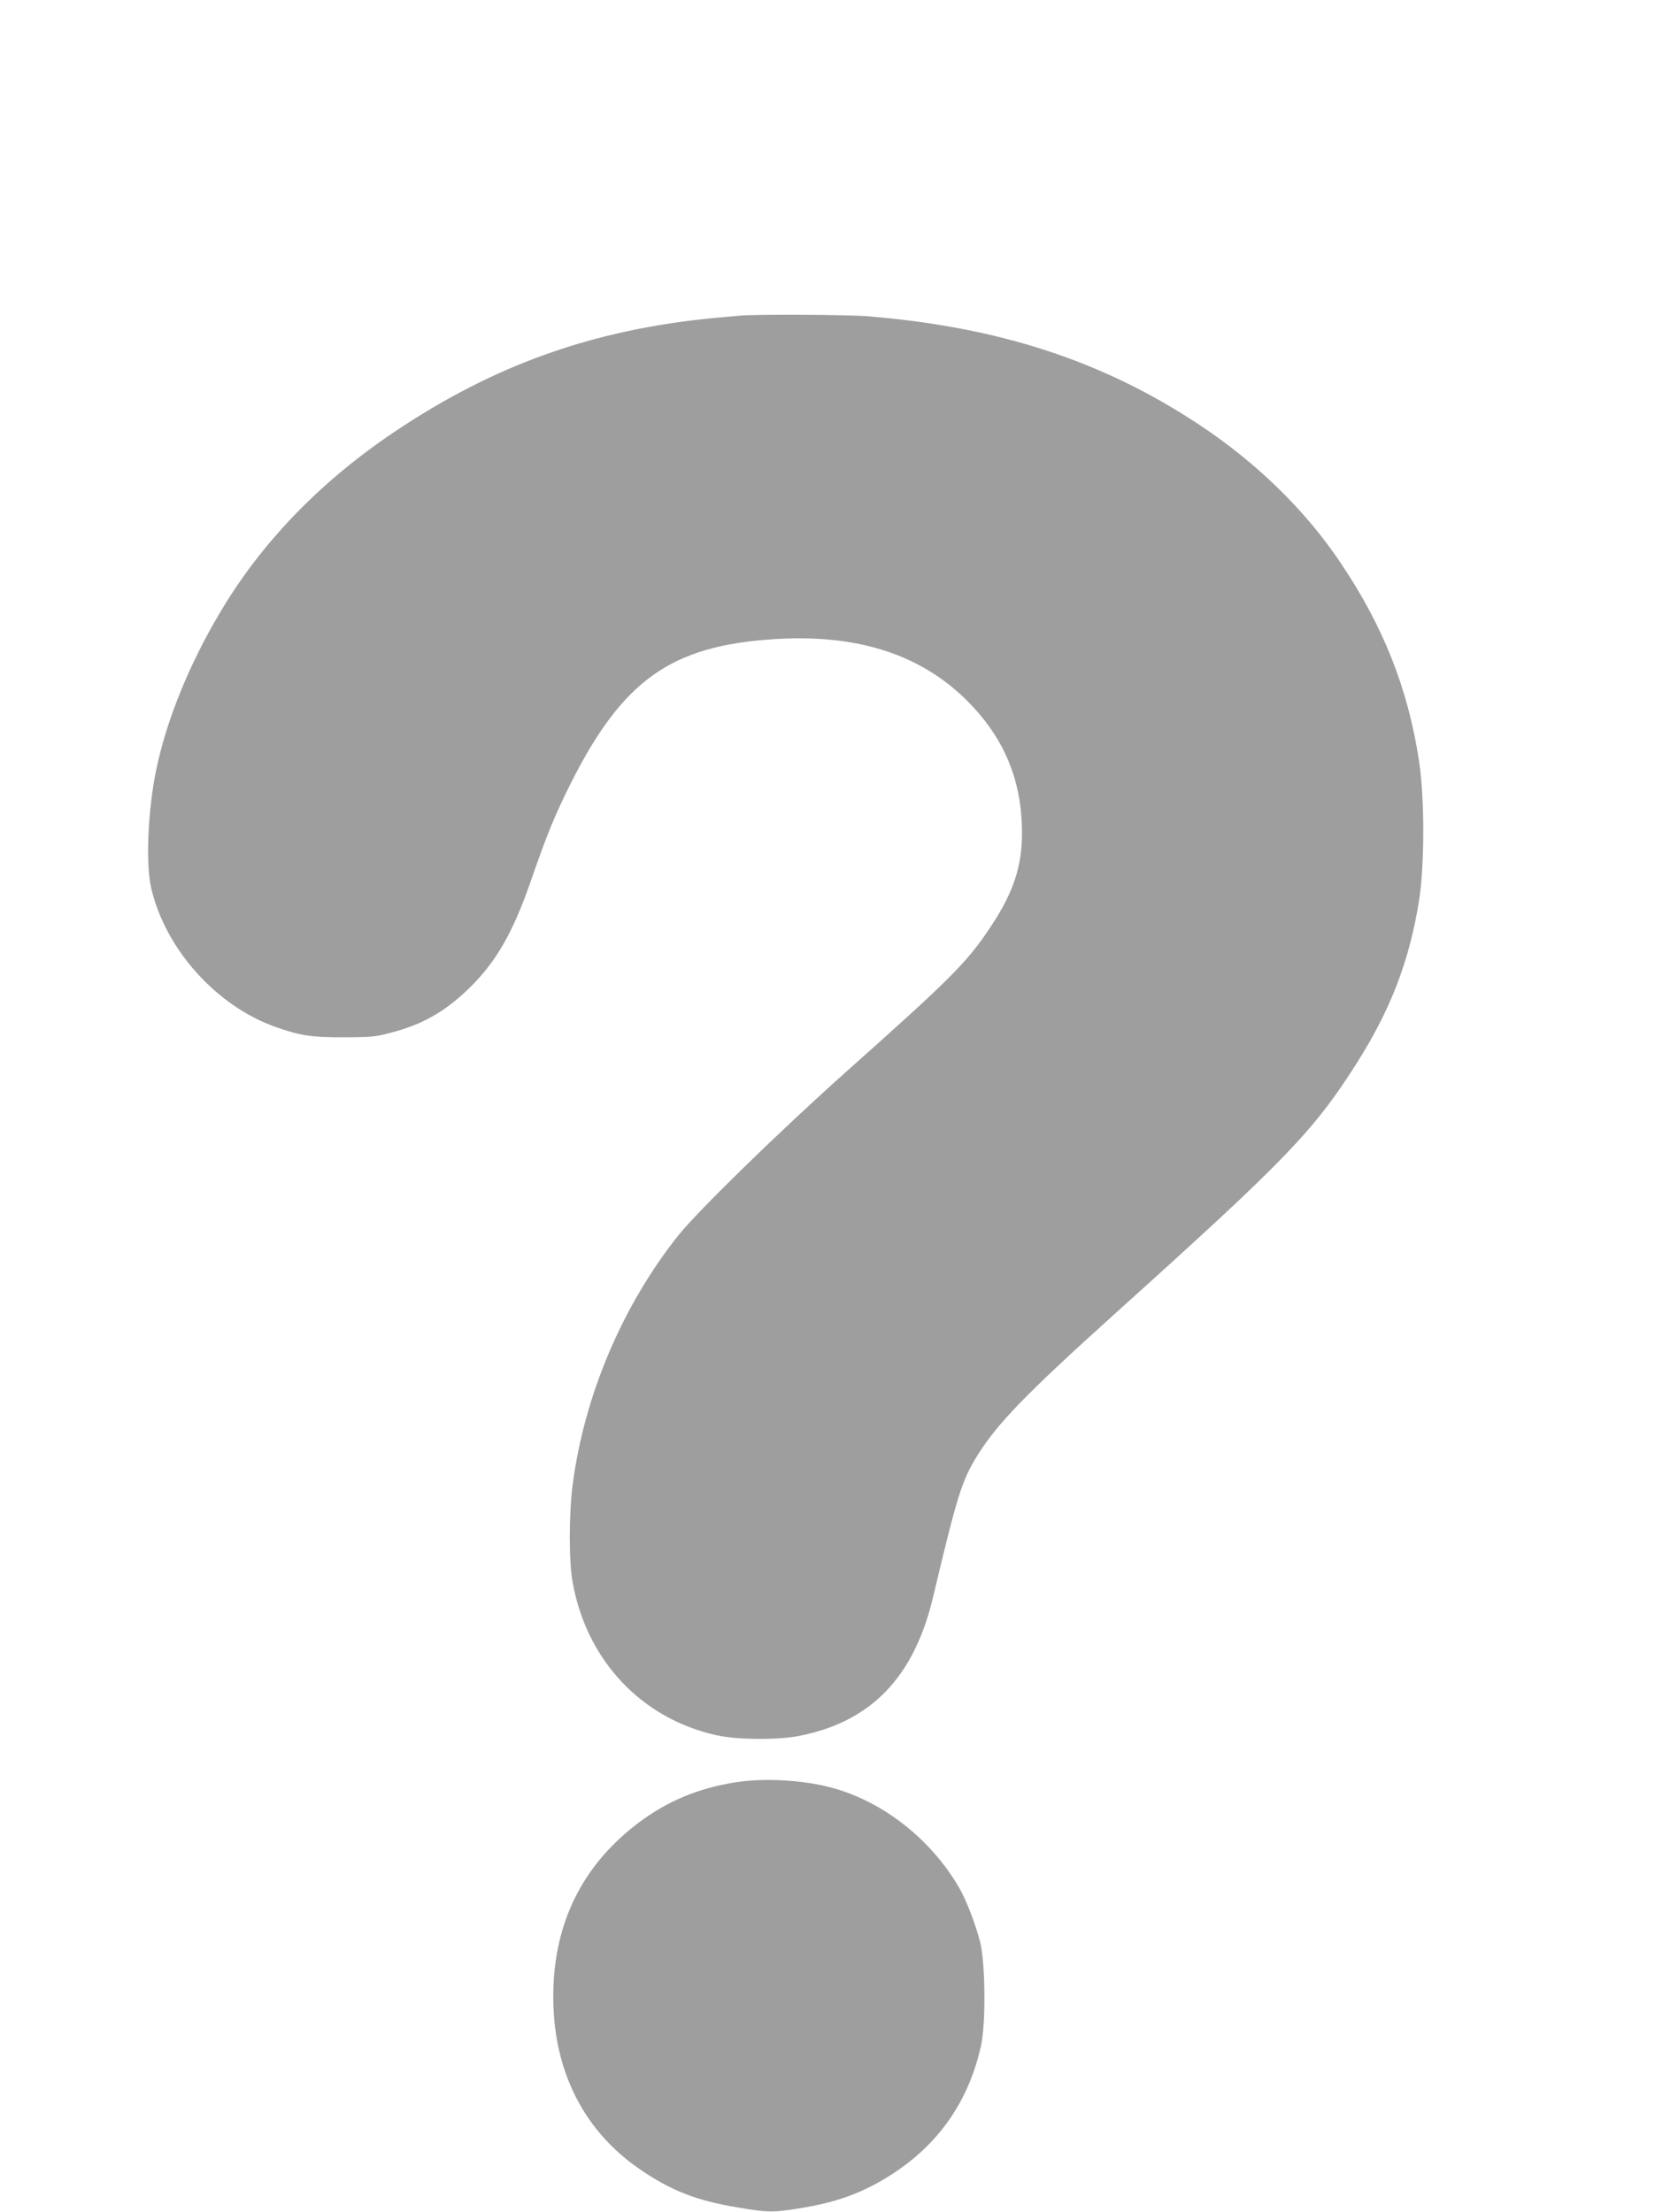
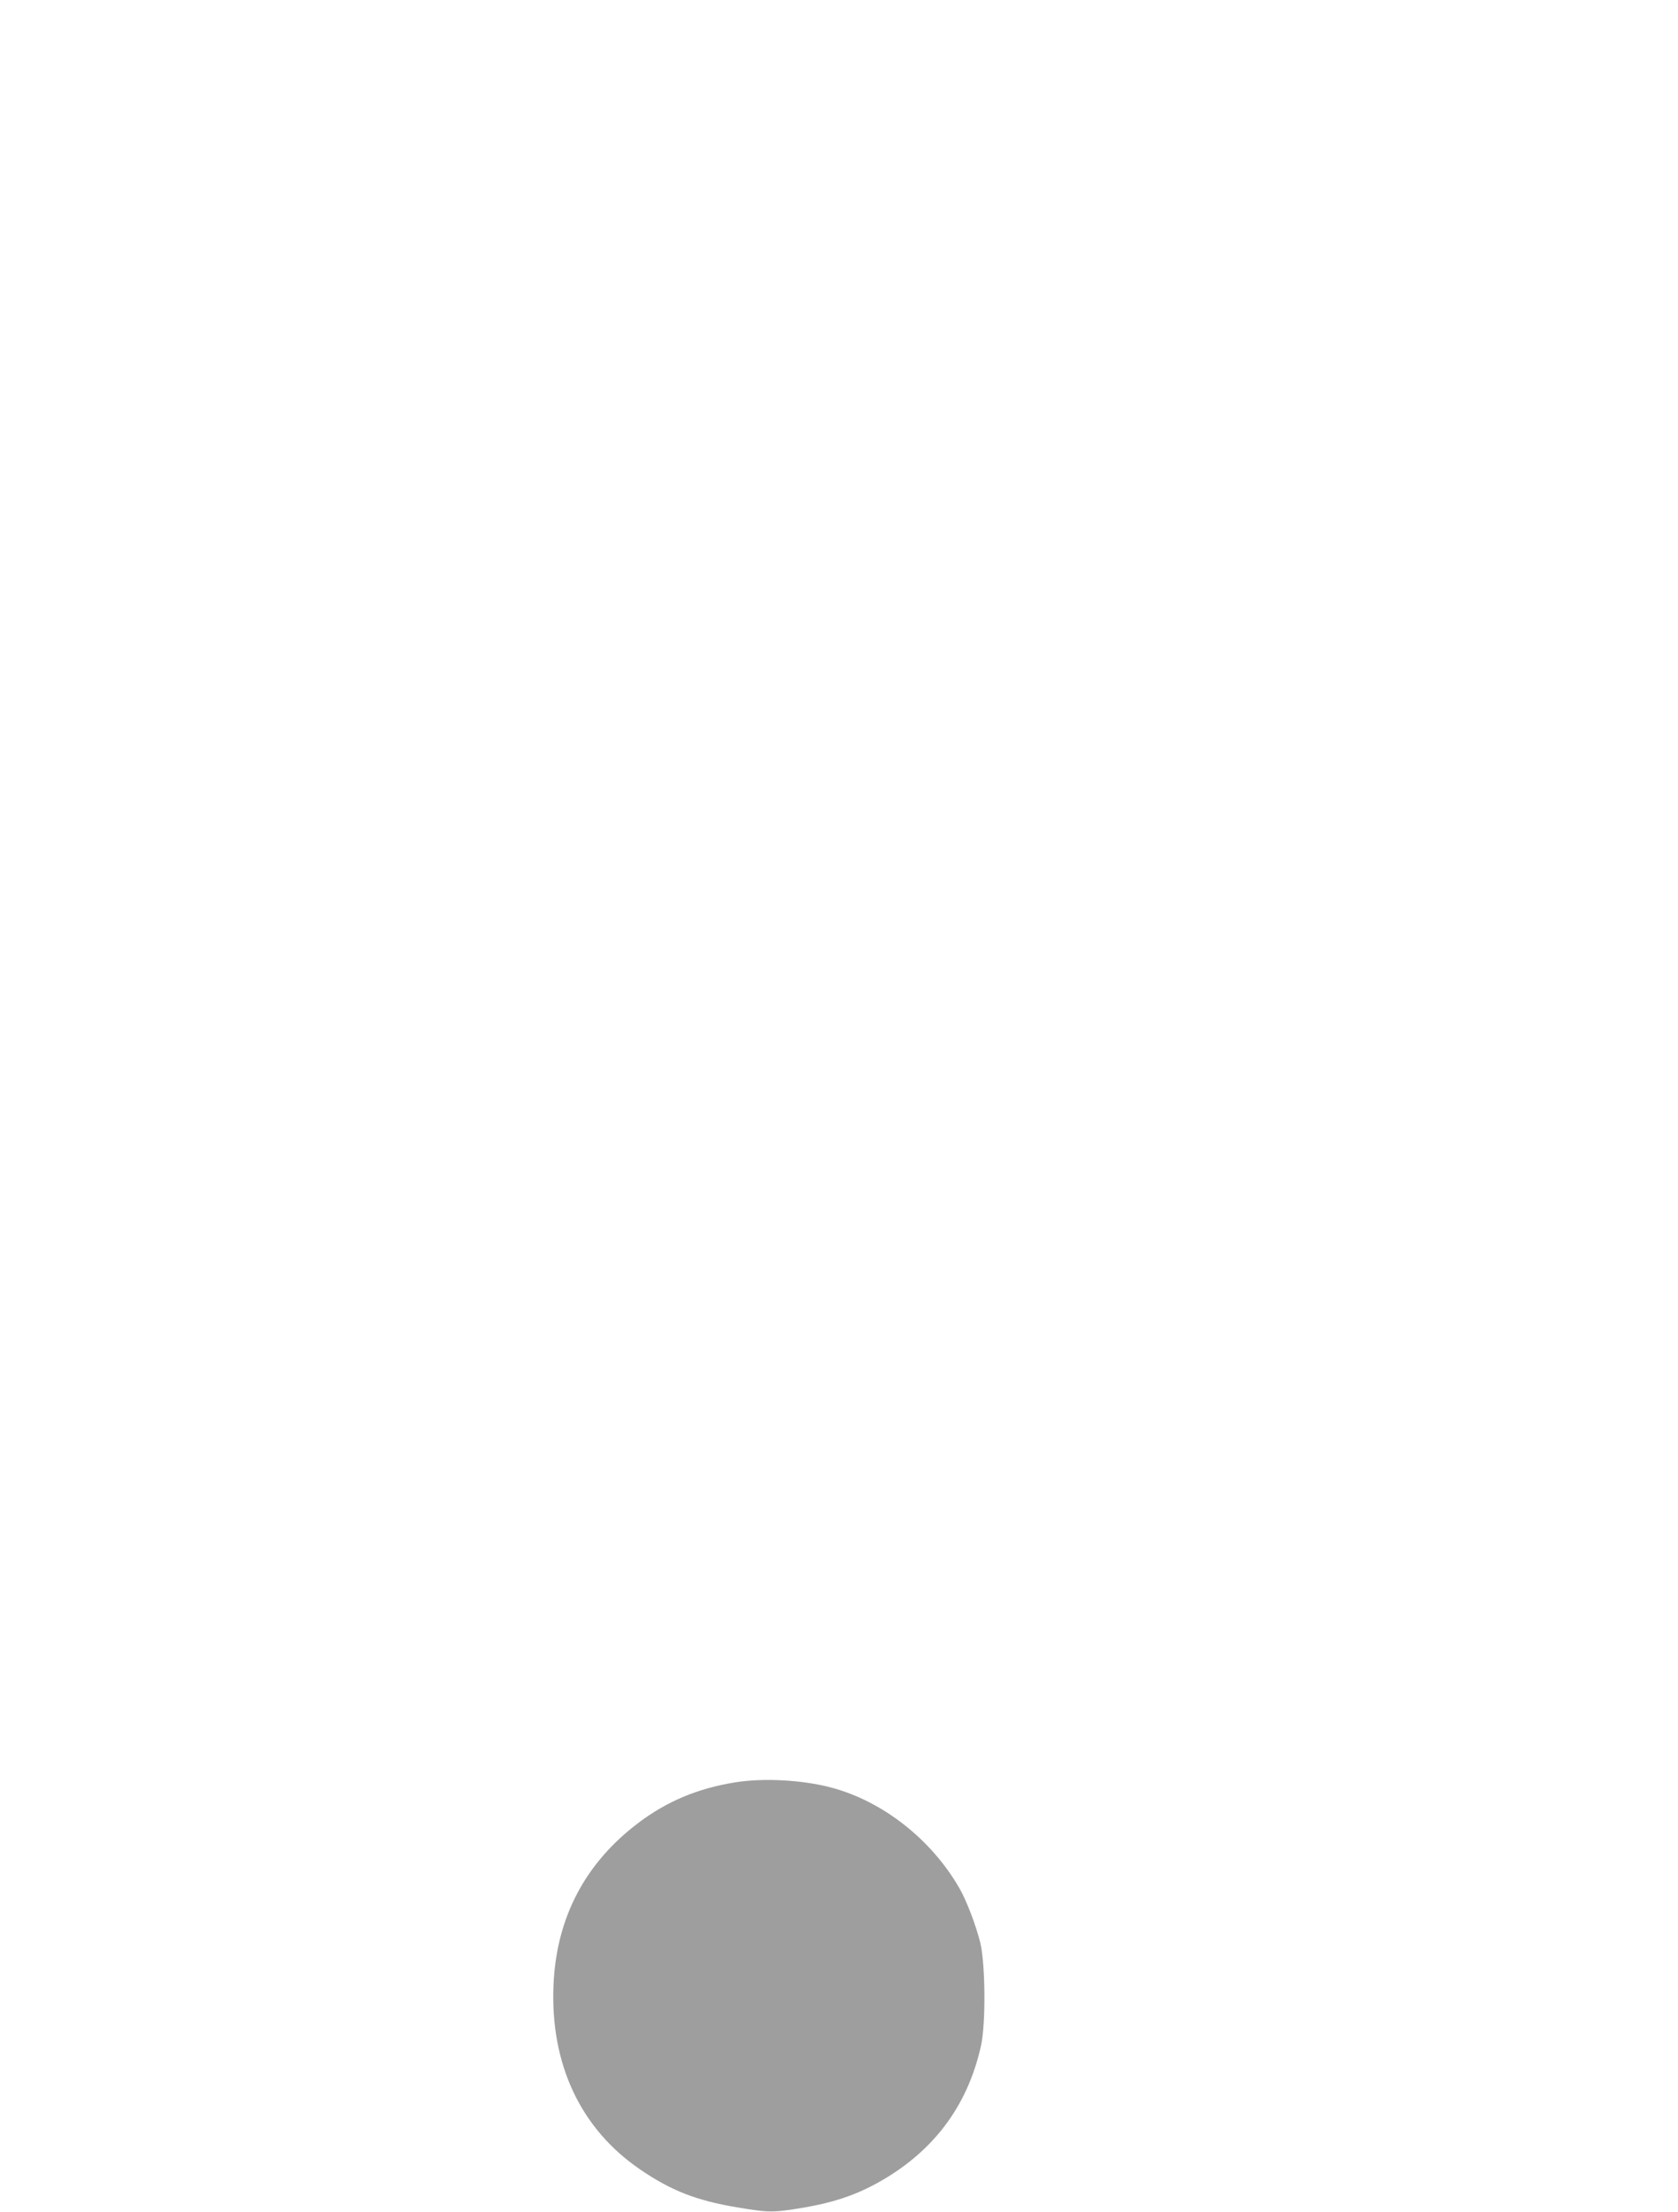
<svg xmlns="http://www.w3.org/2000/svg" version="1.0" width="971pt" height="1280pt" viewBox="0 0 971 1280" preserveAspectRatio="xMidYMid meet">
  <g transform="translate(0,1280) scale(0.1,-0.1)" fill="#9e9e9e" stroke="none">
-     <path d="M4280 10973 c-19 -1 -84 -8 -145 -13 -702 -67 -1277 -272 -1855 -661 -427 -287 -766 -638 -1005 -1041 -179 -300 -310 -622 -370 -908 -49 -232 -63 -550 -30 -690 83 -356 380 -685 724 -805 141 -49 204 -59 391 -58 155 0 186 3 271 26 184 48 312 121 451 255 157 152 256 323 361 627 92 266 138 378 229 560 301 599 581 798 1177 836 481 31 849 -87 1121 -360 189 -190 290 -406 310 -661 19 -254 -28 -422 -185 -655 -132 -197 -228 -293 -820 -820 -388 -346 -864 -810 -980 -955 -323 -406 -543 -924 -611 -1440 -22 -172 -23 -446 0 -569 81 -450 397 -786 830 -883 119 -27 351 -29 477 -5 419 81 669 340 779 807 140 589 166 672 256 817 116 186 281 356 799 823 986 888 1144 1051 1394 1444 198 312 307 595 363 947 32 205 32 596 -1 808 -64 416 -206 776 -453 1143 -204 305 -488 582 -823 803 -557 368 -1157 563 -1918 625 -115 9 -650 12 -737 3z" />
    <path d="M4255 2485 c-217 -35 -394 -109 -560 -234 -309 -233 -475 -549 -492 -937 -20 -459 156 -834 502 -1070 180 -123 327 -180 562 -219 183 -31 207 -31 385 -1 164 28 286 68 408 133 332 178 538 447 617 805 28 128 25 469 -4 593 -24 98 -79 244 -120 315 -163 285 -447 508 -748 586 -164 43 -387 55 -550 29z" />
  </g>
</svg>